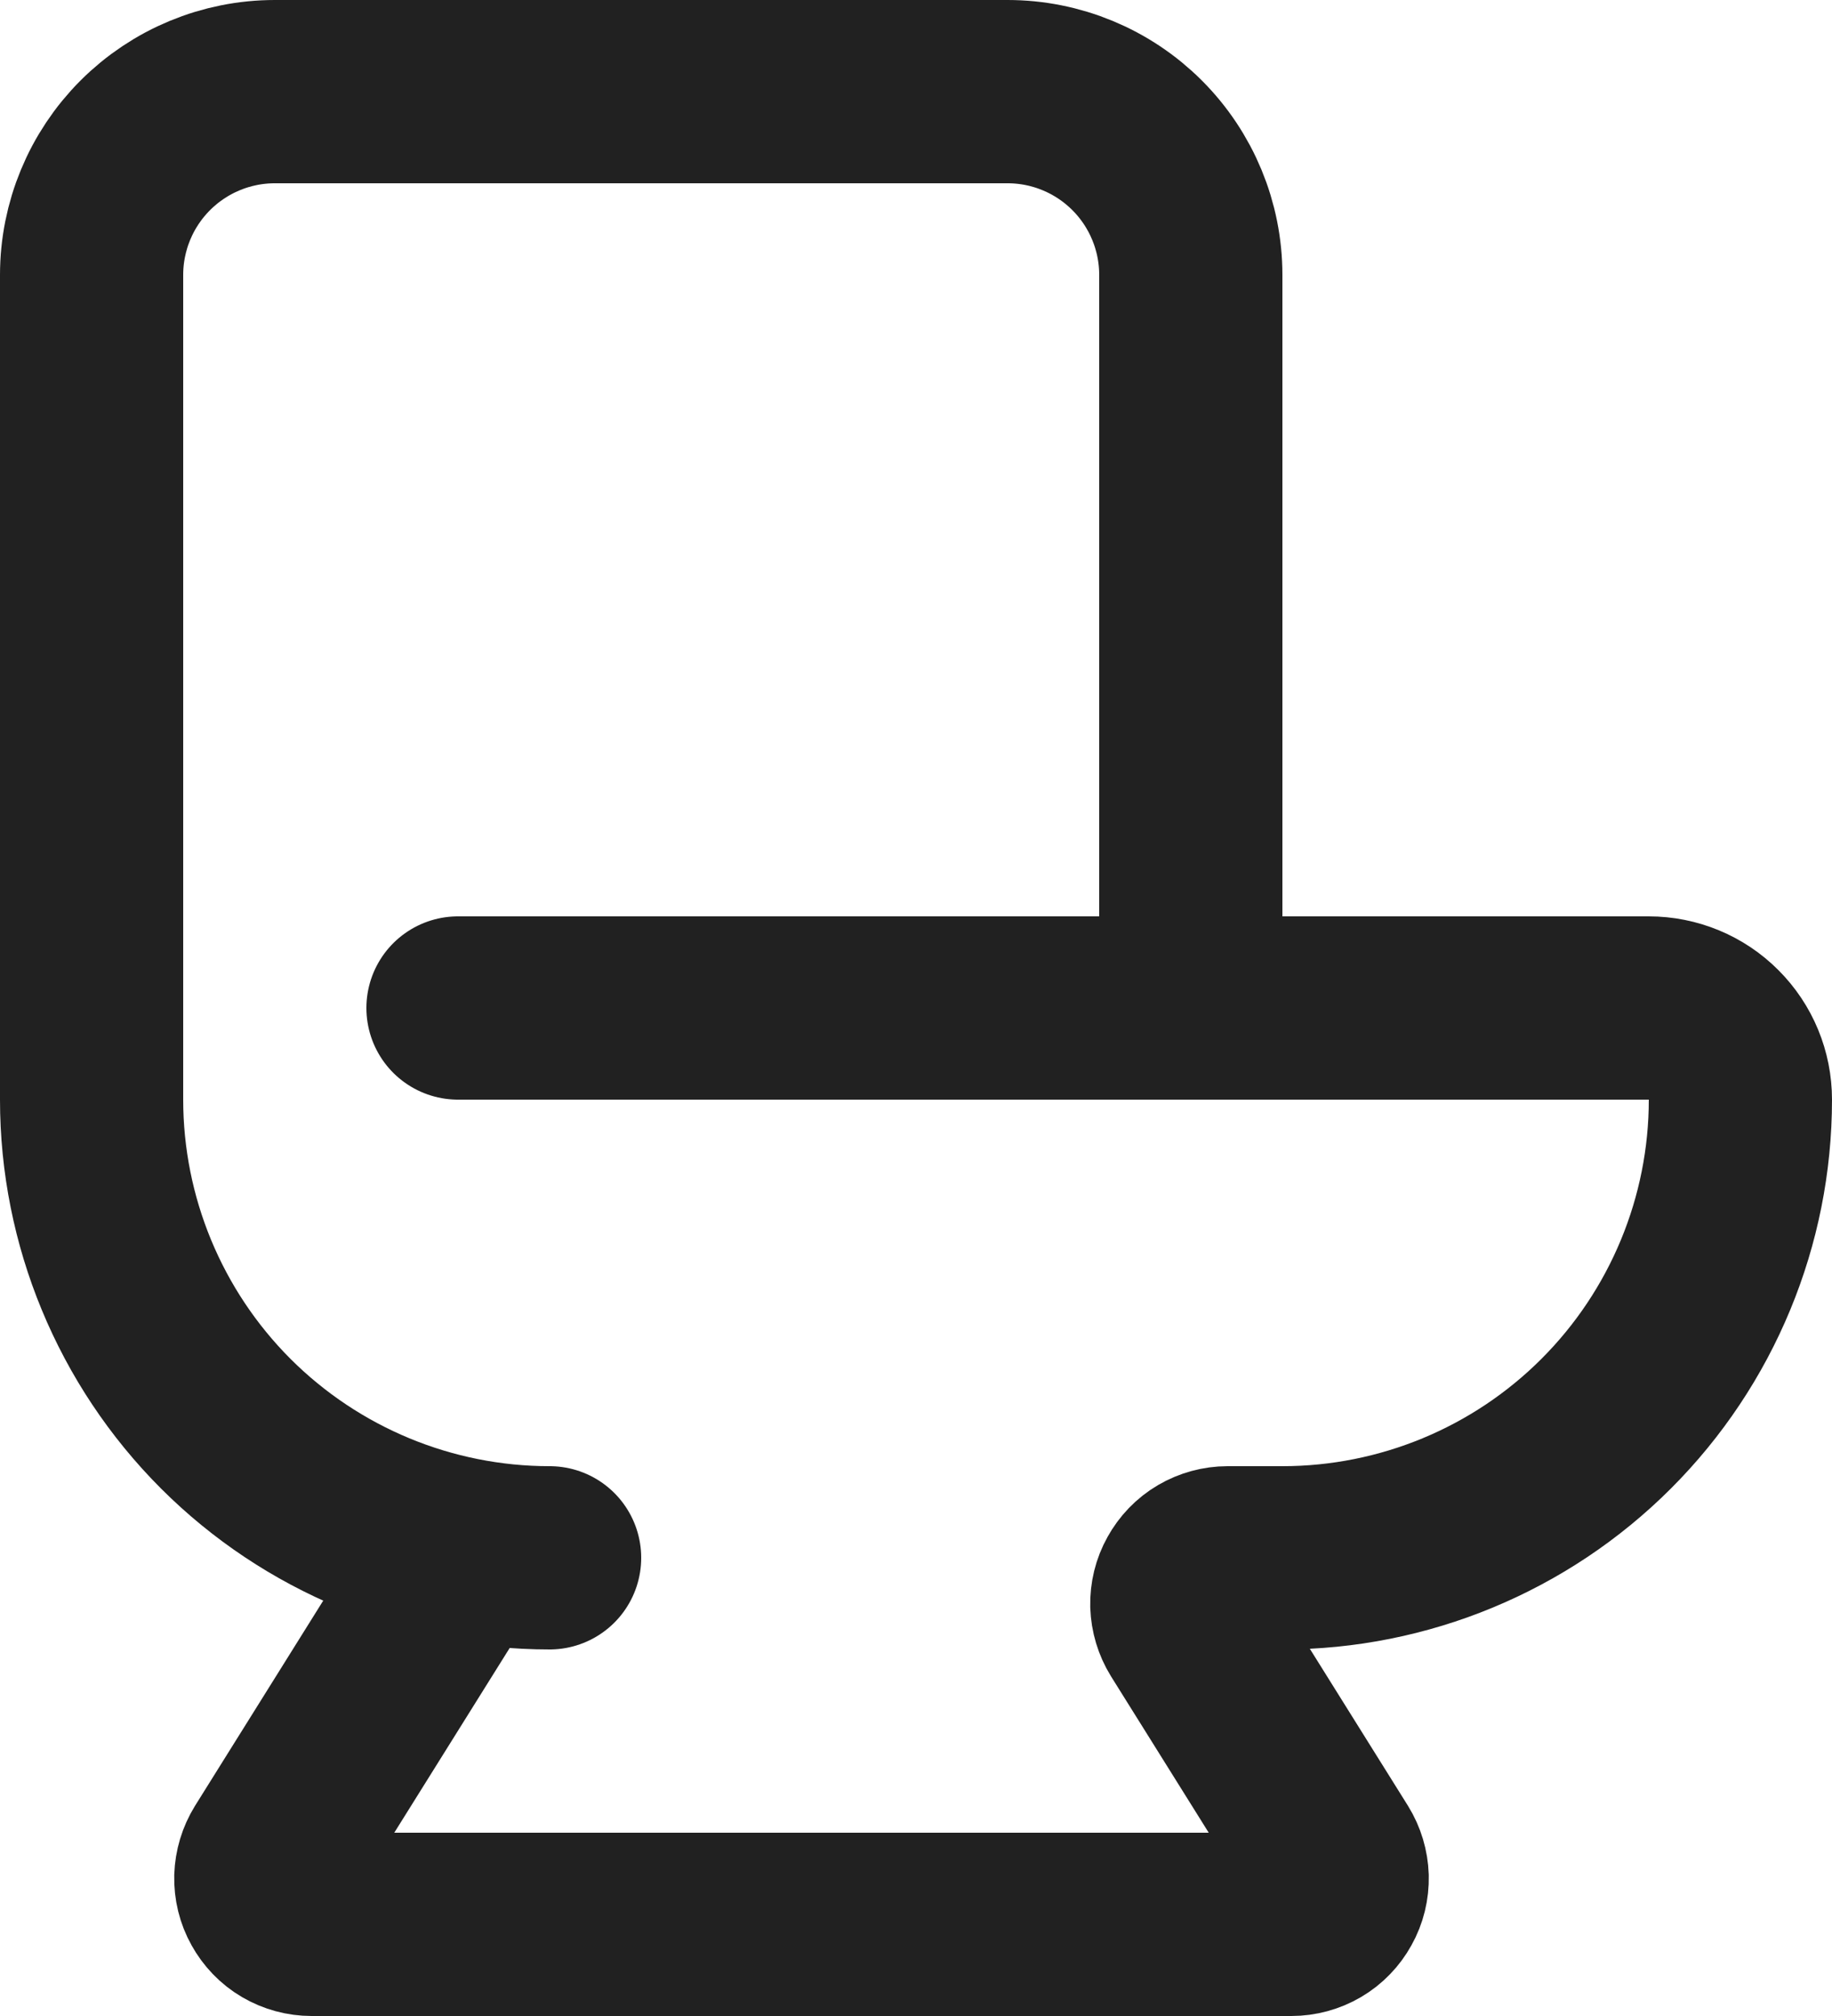
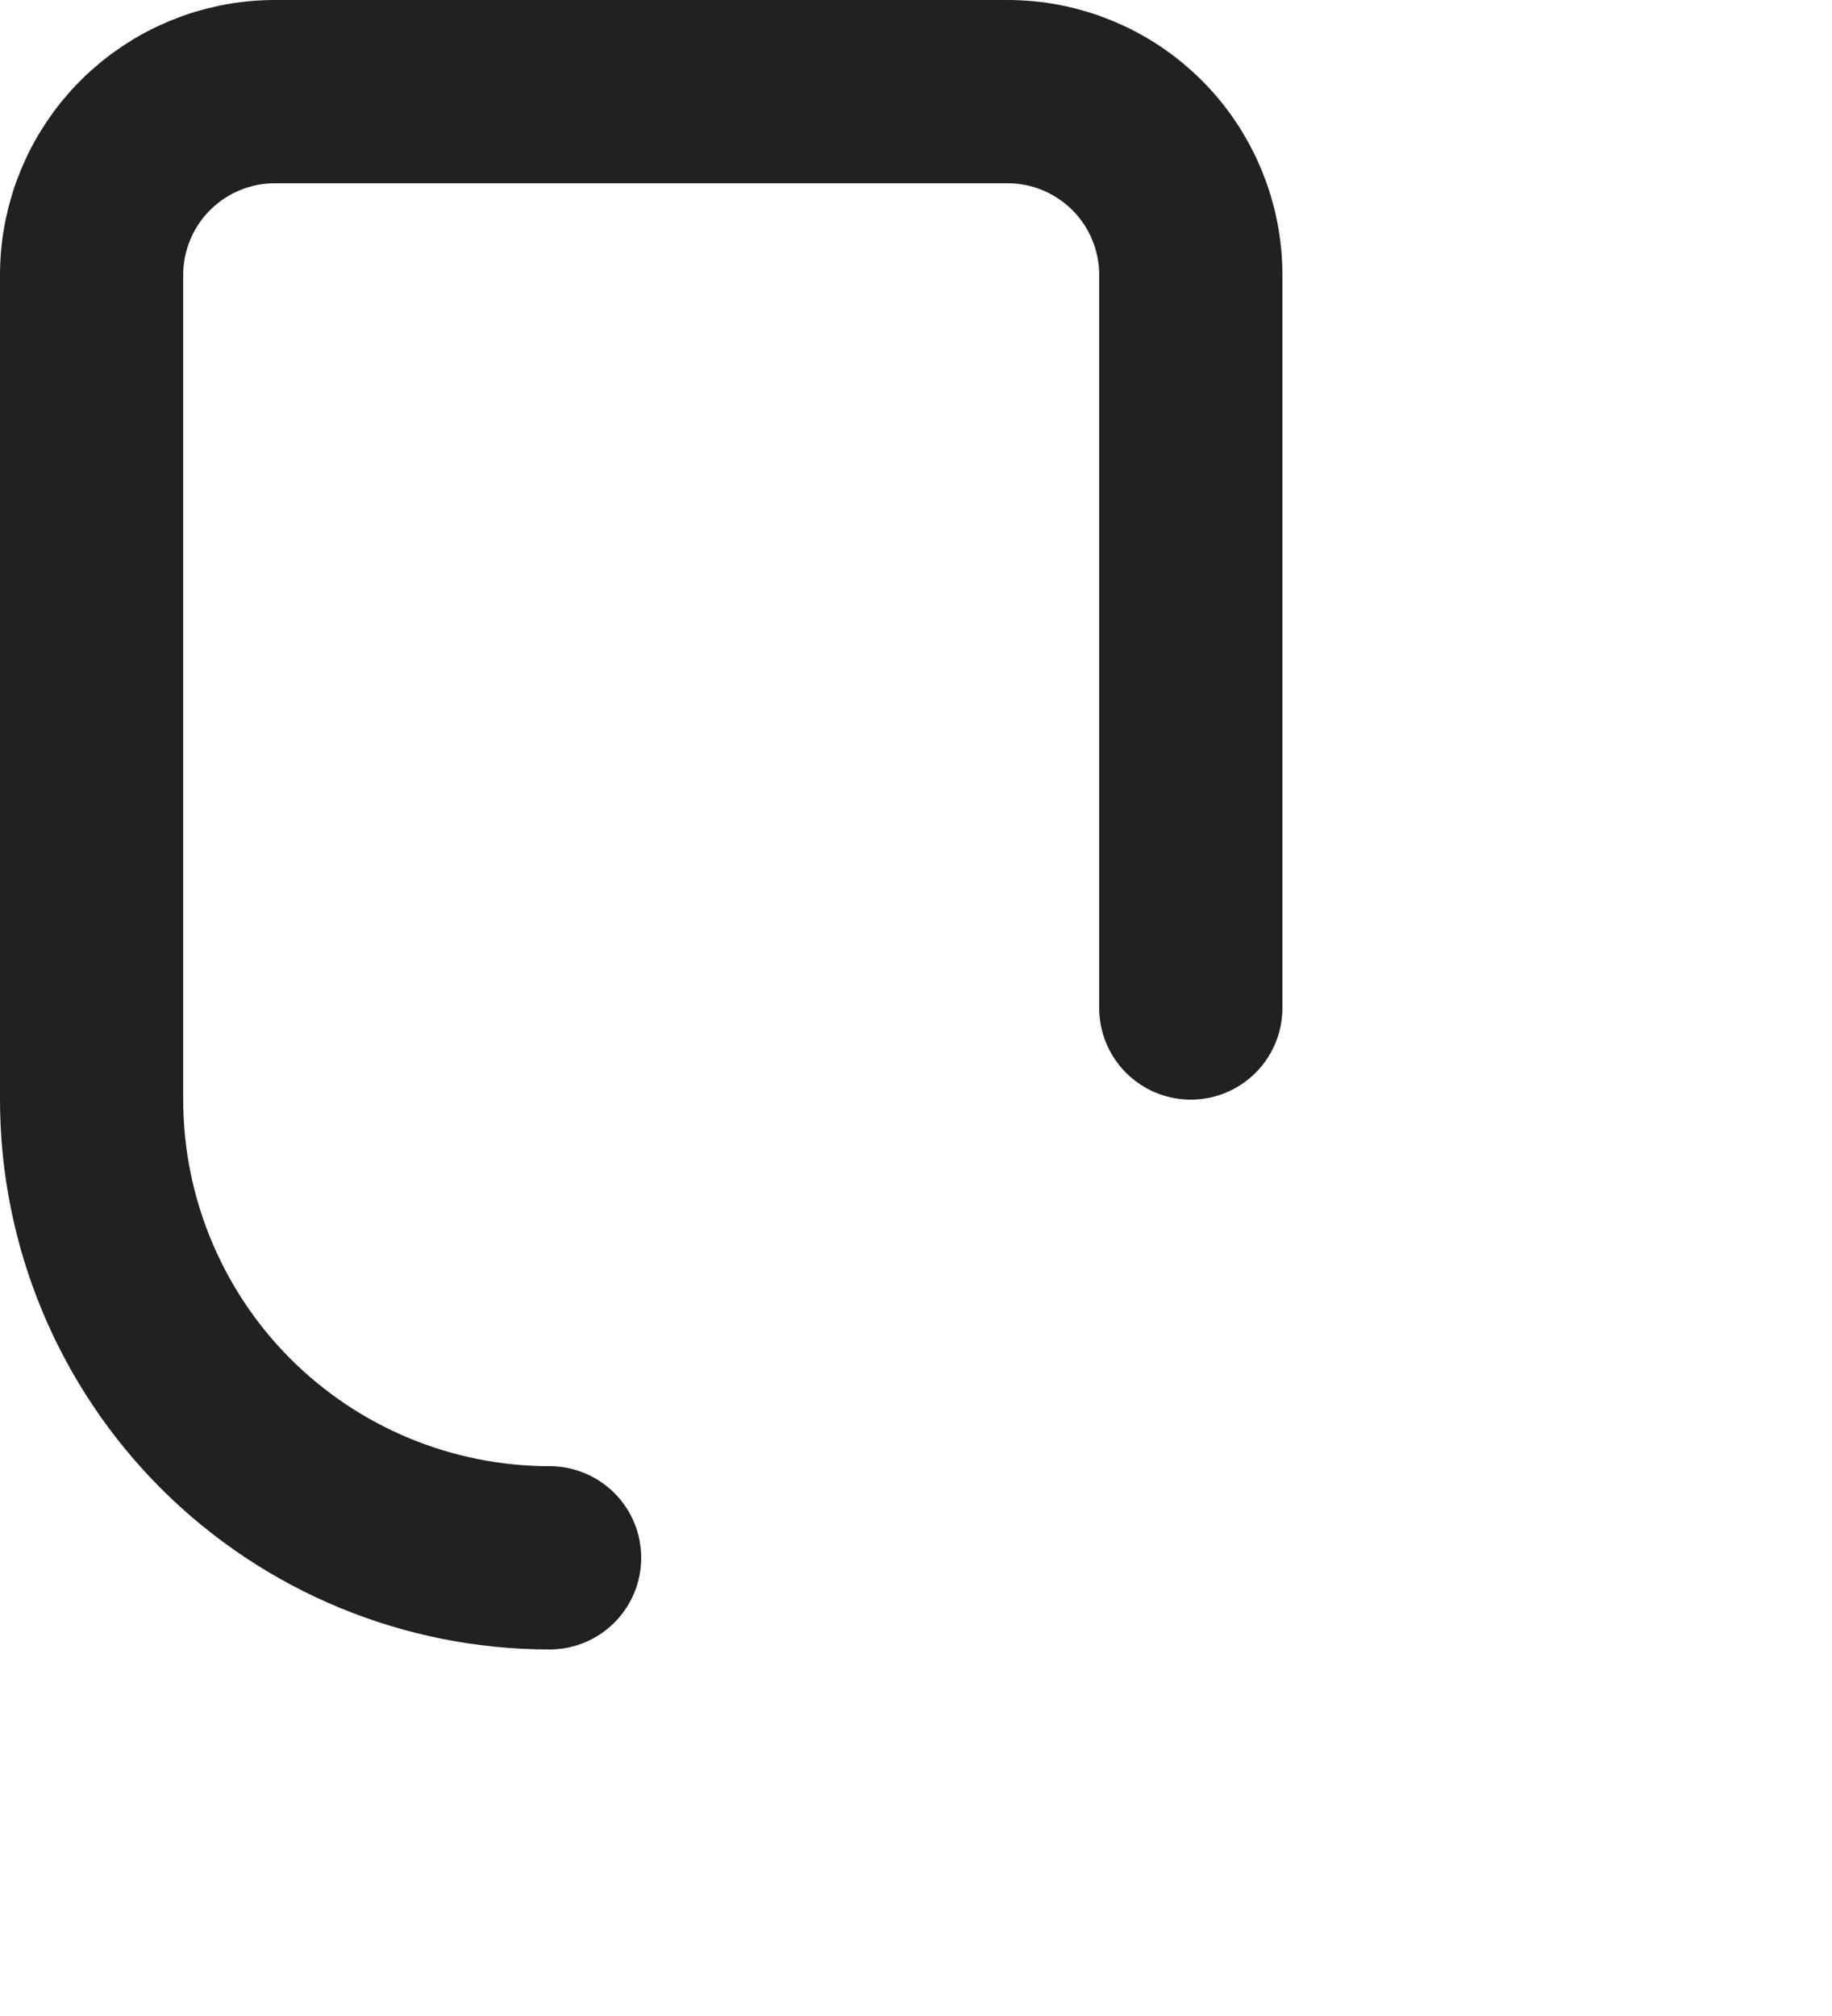
<svg xmlns="http://www.w3.org/2000/svg" fill="none" viewBox="0 0 20 22" height="22" width="20">
-   <path stroke-linejoin="round" stroke-linecap="round" stroke-width="2" stroke="#212121" d="M5 11H18C18.265 11 18.52 11.105 18.707 11.293C18.895 11.48 19 11.735 19 12C19 13.326 18.473 14.598 17.535 15.536C16.598 16.473 15.326 17 14 17H13.402C13.313 17 13.225 17.024 13.148 17.069C13.071 17.114 13.008 17.18 12.965 17.258C12.921 17.336 12.9 17.424 12.902 17.513C12.905 17.602 12.931 17.689 12.978 17.765L14.522 20.235C14.569 20.311 14.595 20.398 14.598 20.487C14.6 20.576 14.579 20.664 14.535 20.742C14.492 20.82 14.429 20.886 14.352 20.931C14.275 20.976 14.187 21 14.098 21H3.402C3.313 21 3.225 20.976 3.148 20.931C3.071 20.886 3.008 20.82 2.965 20.742C2.921 20.664 2.9 20.576 2.902 20.487C2.905 20.398 2.931 20.311 2.978 20.235L5 17" />
  <path stroke-linejoin="round" stroke-linecap="round" stroke-width="2" stroke="#212121" d="M6 17C4.674 17 3.402 16.473 2.464 15.536C1.527 14.598 1 13.326 1 12V3C1 2.47 1.211 1.961 1.586 1.586C1.961 1.211 2.47 1 3 1H11C11.53 1 12.039 1.211 12.414 1.586C12.789 1.961 13 2.47 13 3V11" />
</svg>